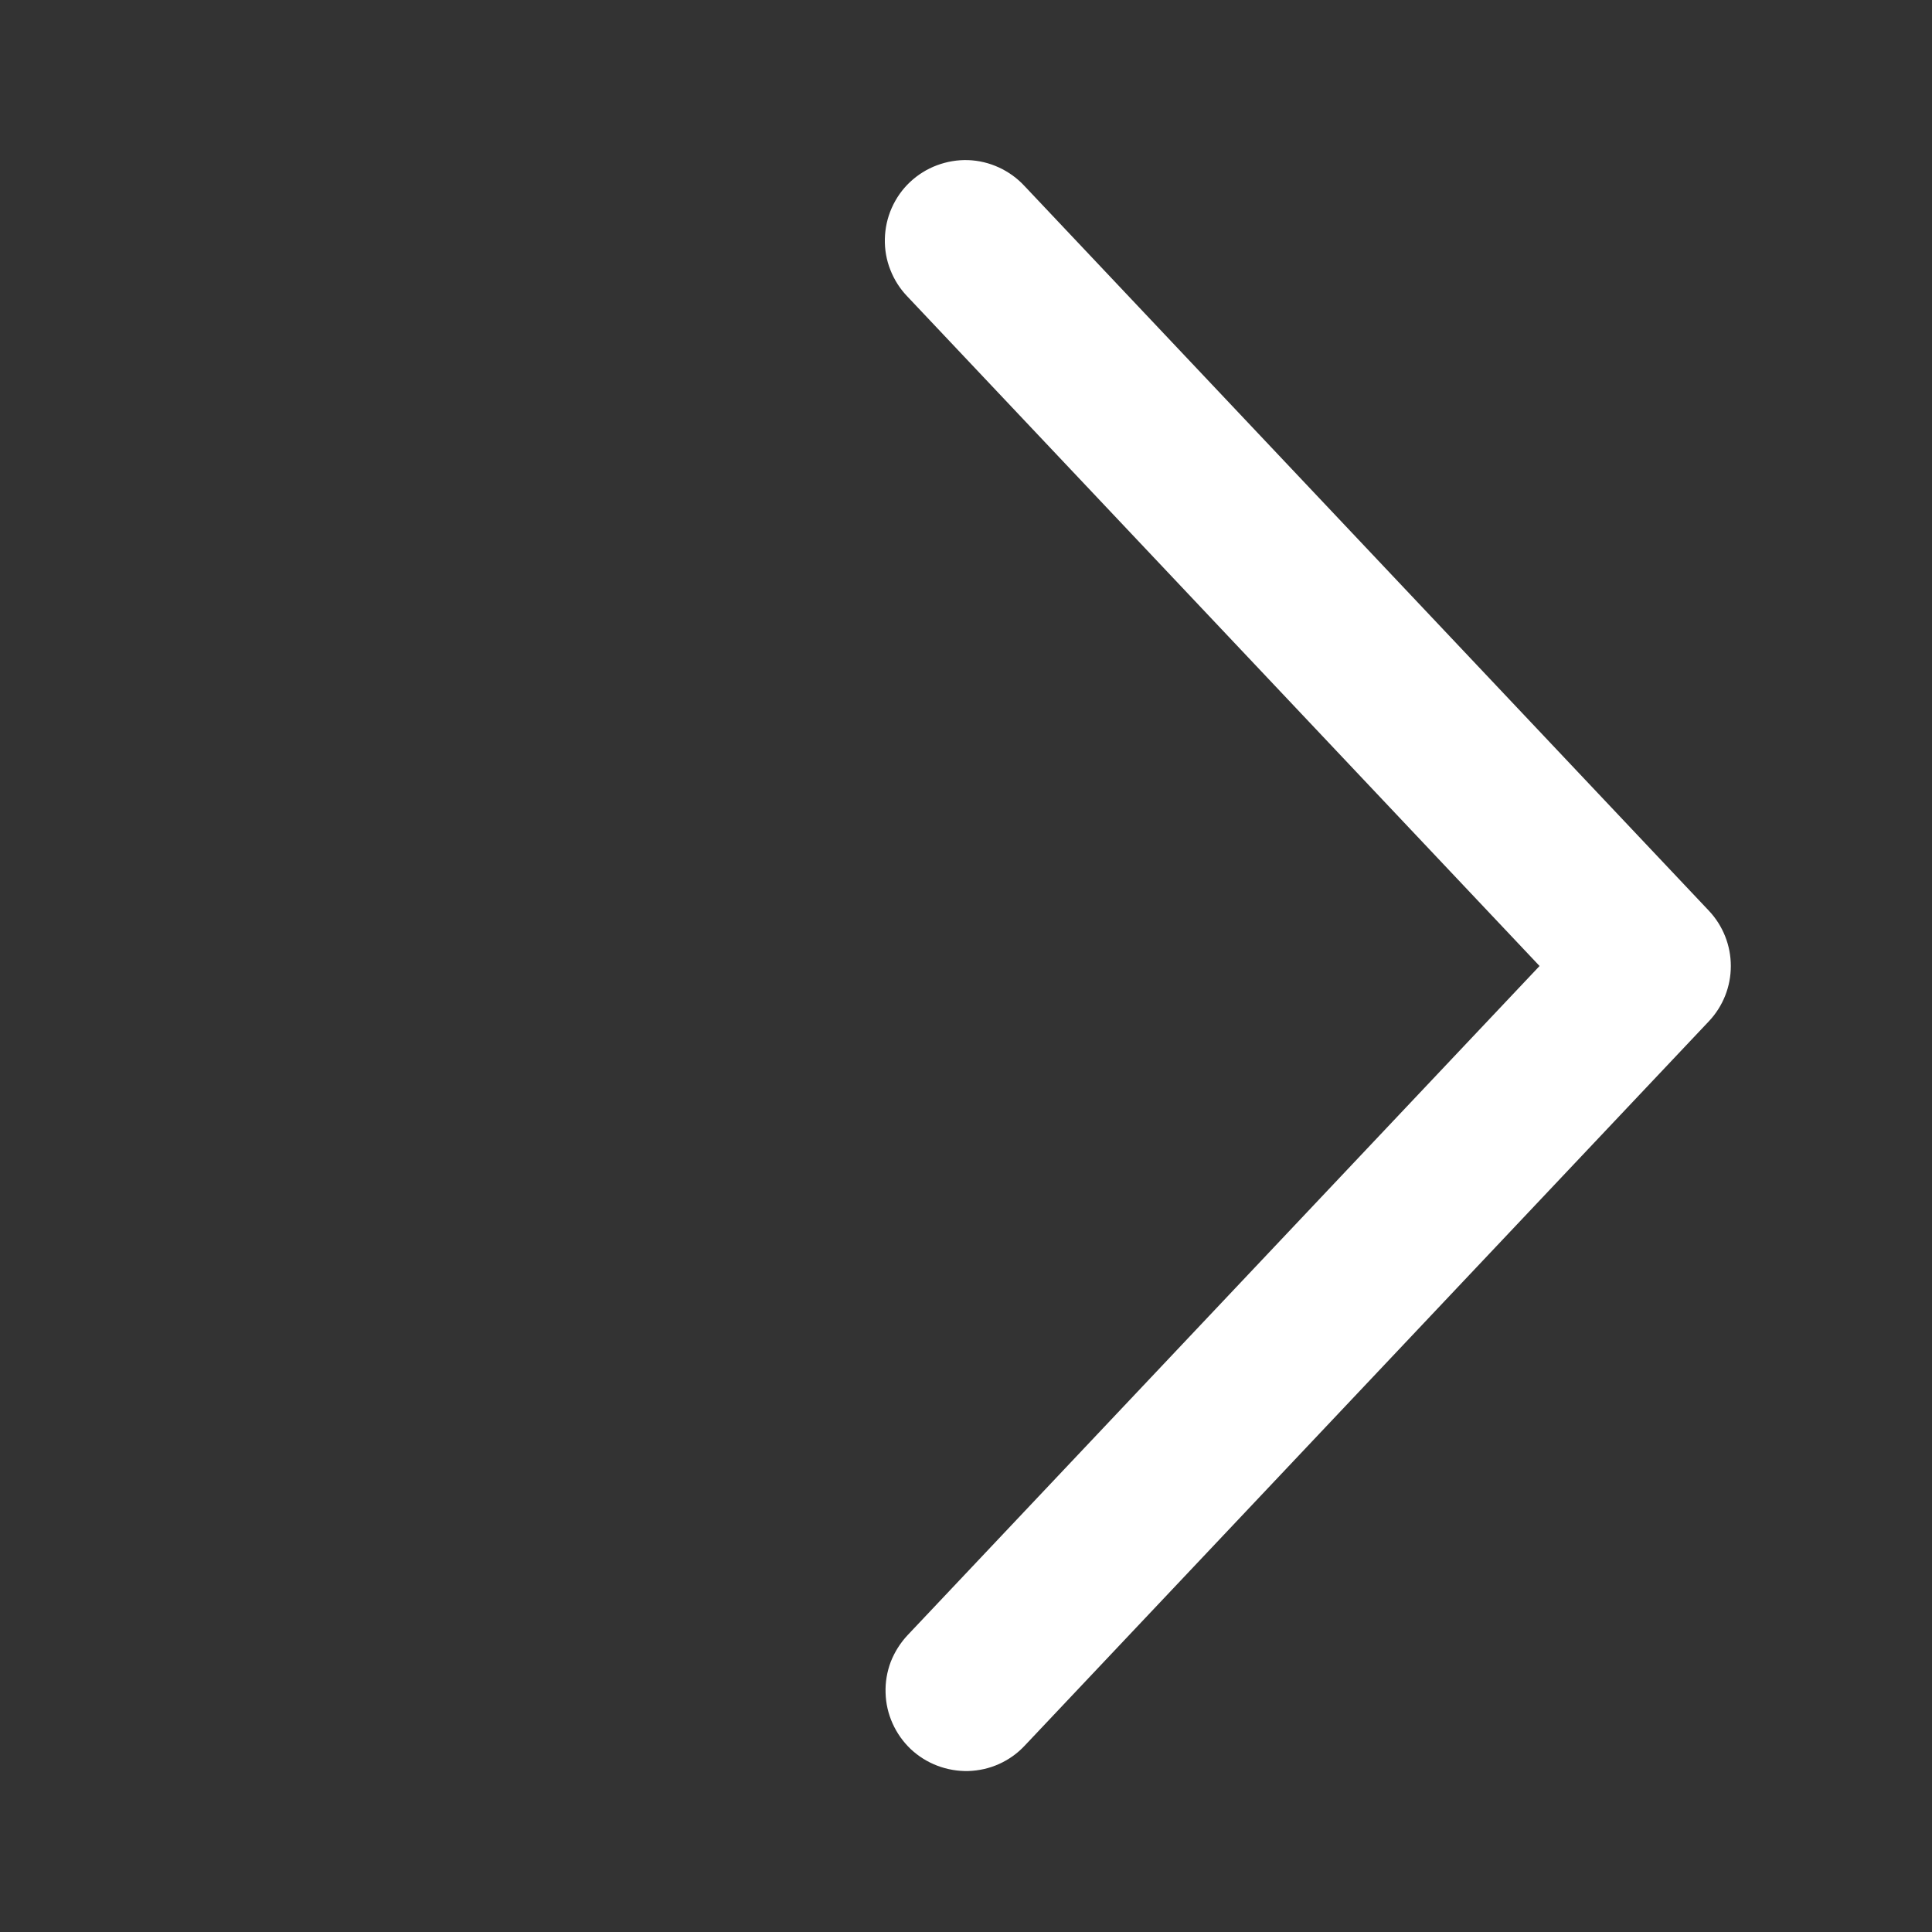
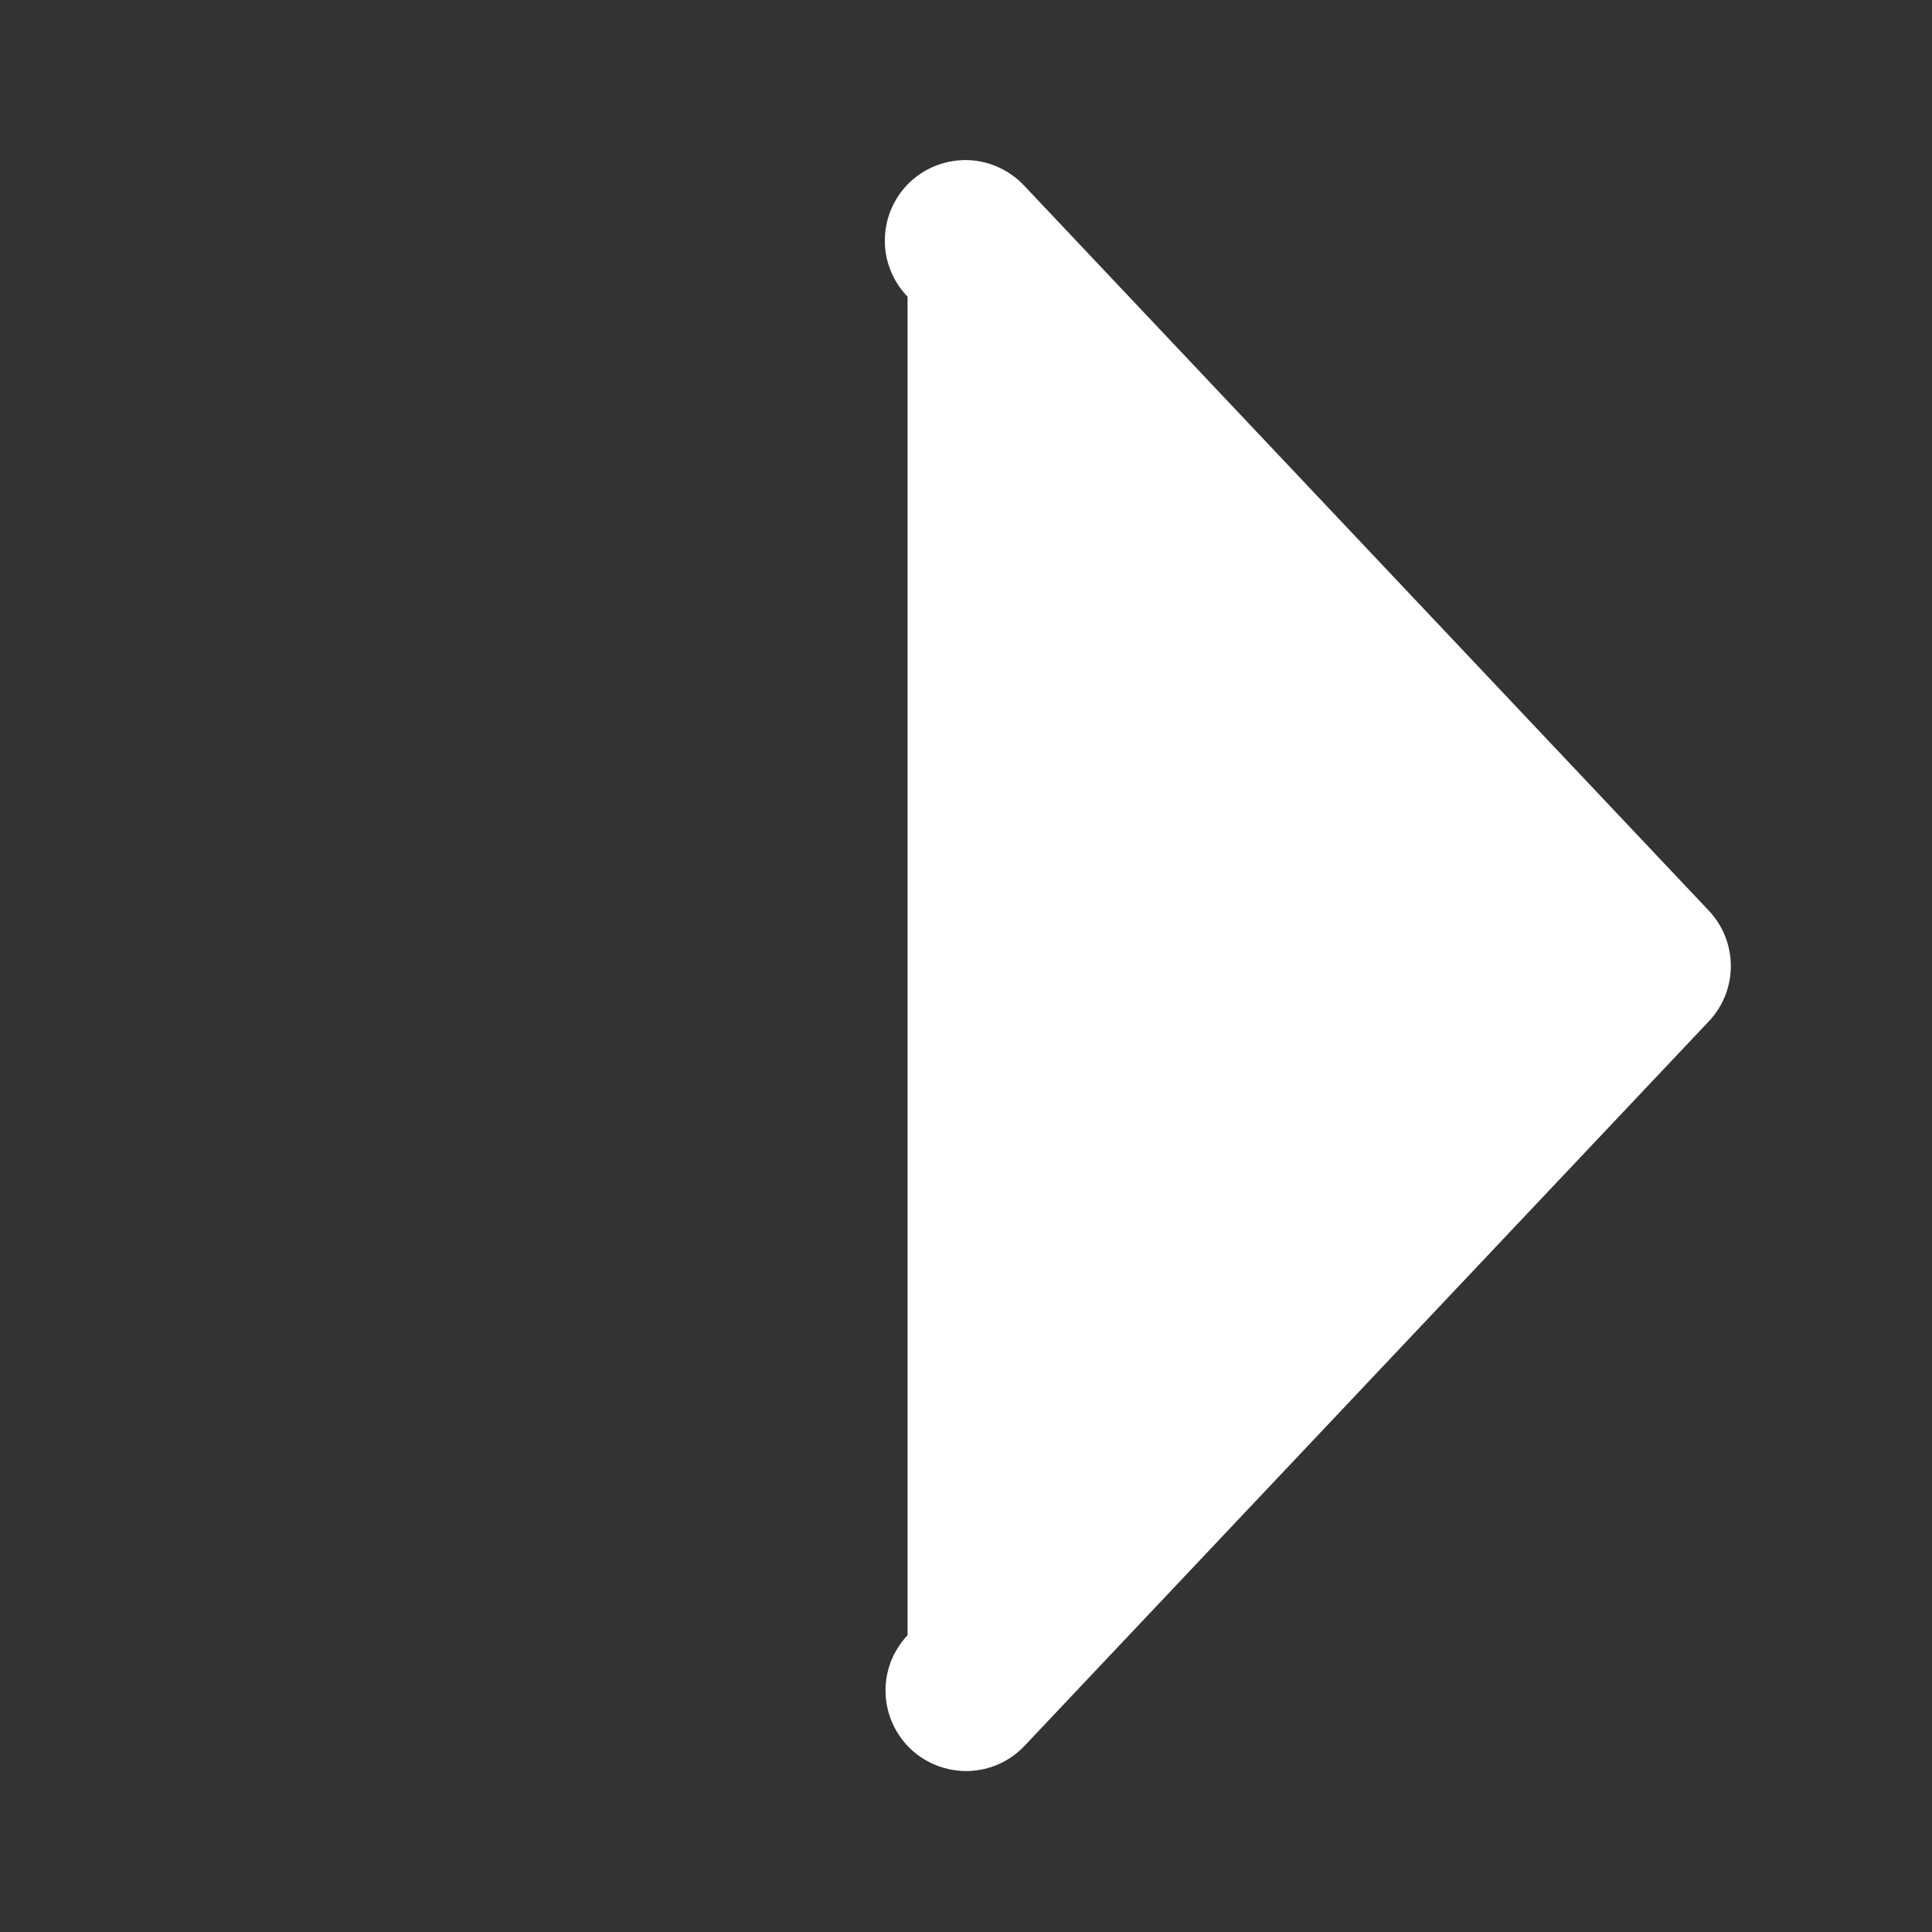
<svg xmlns="http://www.w3.org/2000/svg" width="16" height="16" viewBox="0 0 16 16" fill="none">
  <rect x="0" y="0" width="16" height="16" fill="#333333" stroke="none" />
-   <path d="M7.516 13.542C7.456 13.606 7.409 13.681 7.377 13.762C7.346 13.844 7.331 13.931 7.334 14.019C7.336 14.107 7.356 14.193 7.392 14.273C7.428 14.353 7.479 14.425 7.542 14.485C7.606 14.545 7.681 14.592 7.763 14.623C7.845 14.654 7.932 14.669 8.019 14.667C8.107 14.664 8.193 14.645 8.273 14.609C8.353 14.573 8.425 14.522 8.485 14.458L14.152 8.458C14.269 8.334 14.334 8.171 14.334 8C14.334 7.83 14.269 7.666 14.152 7.542L8.485 1.541C8.425 1.476 8.353 1.424 8.273 1.387C8.193 1.35 8.106 1.329 8.018 1.326C7.93 1.323 7.842 1.338 7.759 1.369C7.676 1.4 7.601 1.447 7.536 1.508C7.472 1.568 7.421 1.641 7.385 1.722C7.349 1.803 7.33 1.89 7.328 1.978C7.326 2.066 7.341 2.154 7.374 2.236C7.406 2.318 7.454 2.393 7.516 2.457L12.75 8L7.516 13.542Z" fill="white" />
+   <path d="M7.516 13.542C7.456 13.606 7.409 13.681 7.377 13.762C7.346 13.844 7.331 13.931 7.334 14.019C7.336 14.107 7.356 14.193 7.392 14.273C7.428 14.353 7.479 14.425 7.542 14.485C7.606 14.545 7.681 14.592 7.763 14.623C7.845 14.654 7.932 14.669 8.019 14.667C8.107 14.664 8.193 14.645 8.273 14.609C8.353 14.573 8.425 14.522 8.485 14.458L14.152 8.458C14.269 8.334 14.334 8.171 14.334 8C14.334 7.83 14.269 7.666 14.152 7.542L8.485 1.541C8.425 1.476 8.353 1.424 8.273 1.387C8.193 1.35 8.106 1.329 8.018 1.326C7.93 1.323 7.842 1.338 7.759 1.369C7.676 1.4 7.601 1.447 7.536 1.508C7.472 1.568 7.421 1.641 7.385 1.722C7.349 1.803 7.33 1.89 7.328 1.978C7.326 2.066 7.341 2.154 7.374 2.236C7.406 2.318 7.454 2.393 7.516 2.457L7.516 13.542Z" fill="white" />
</svg>